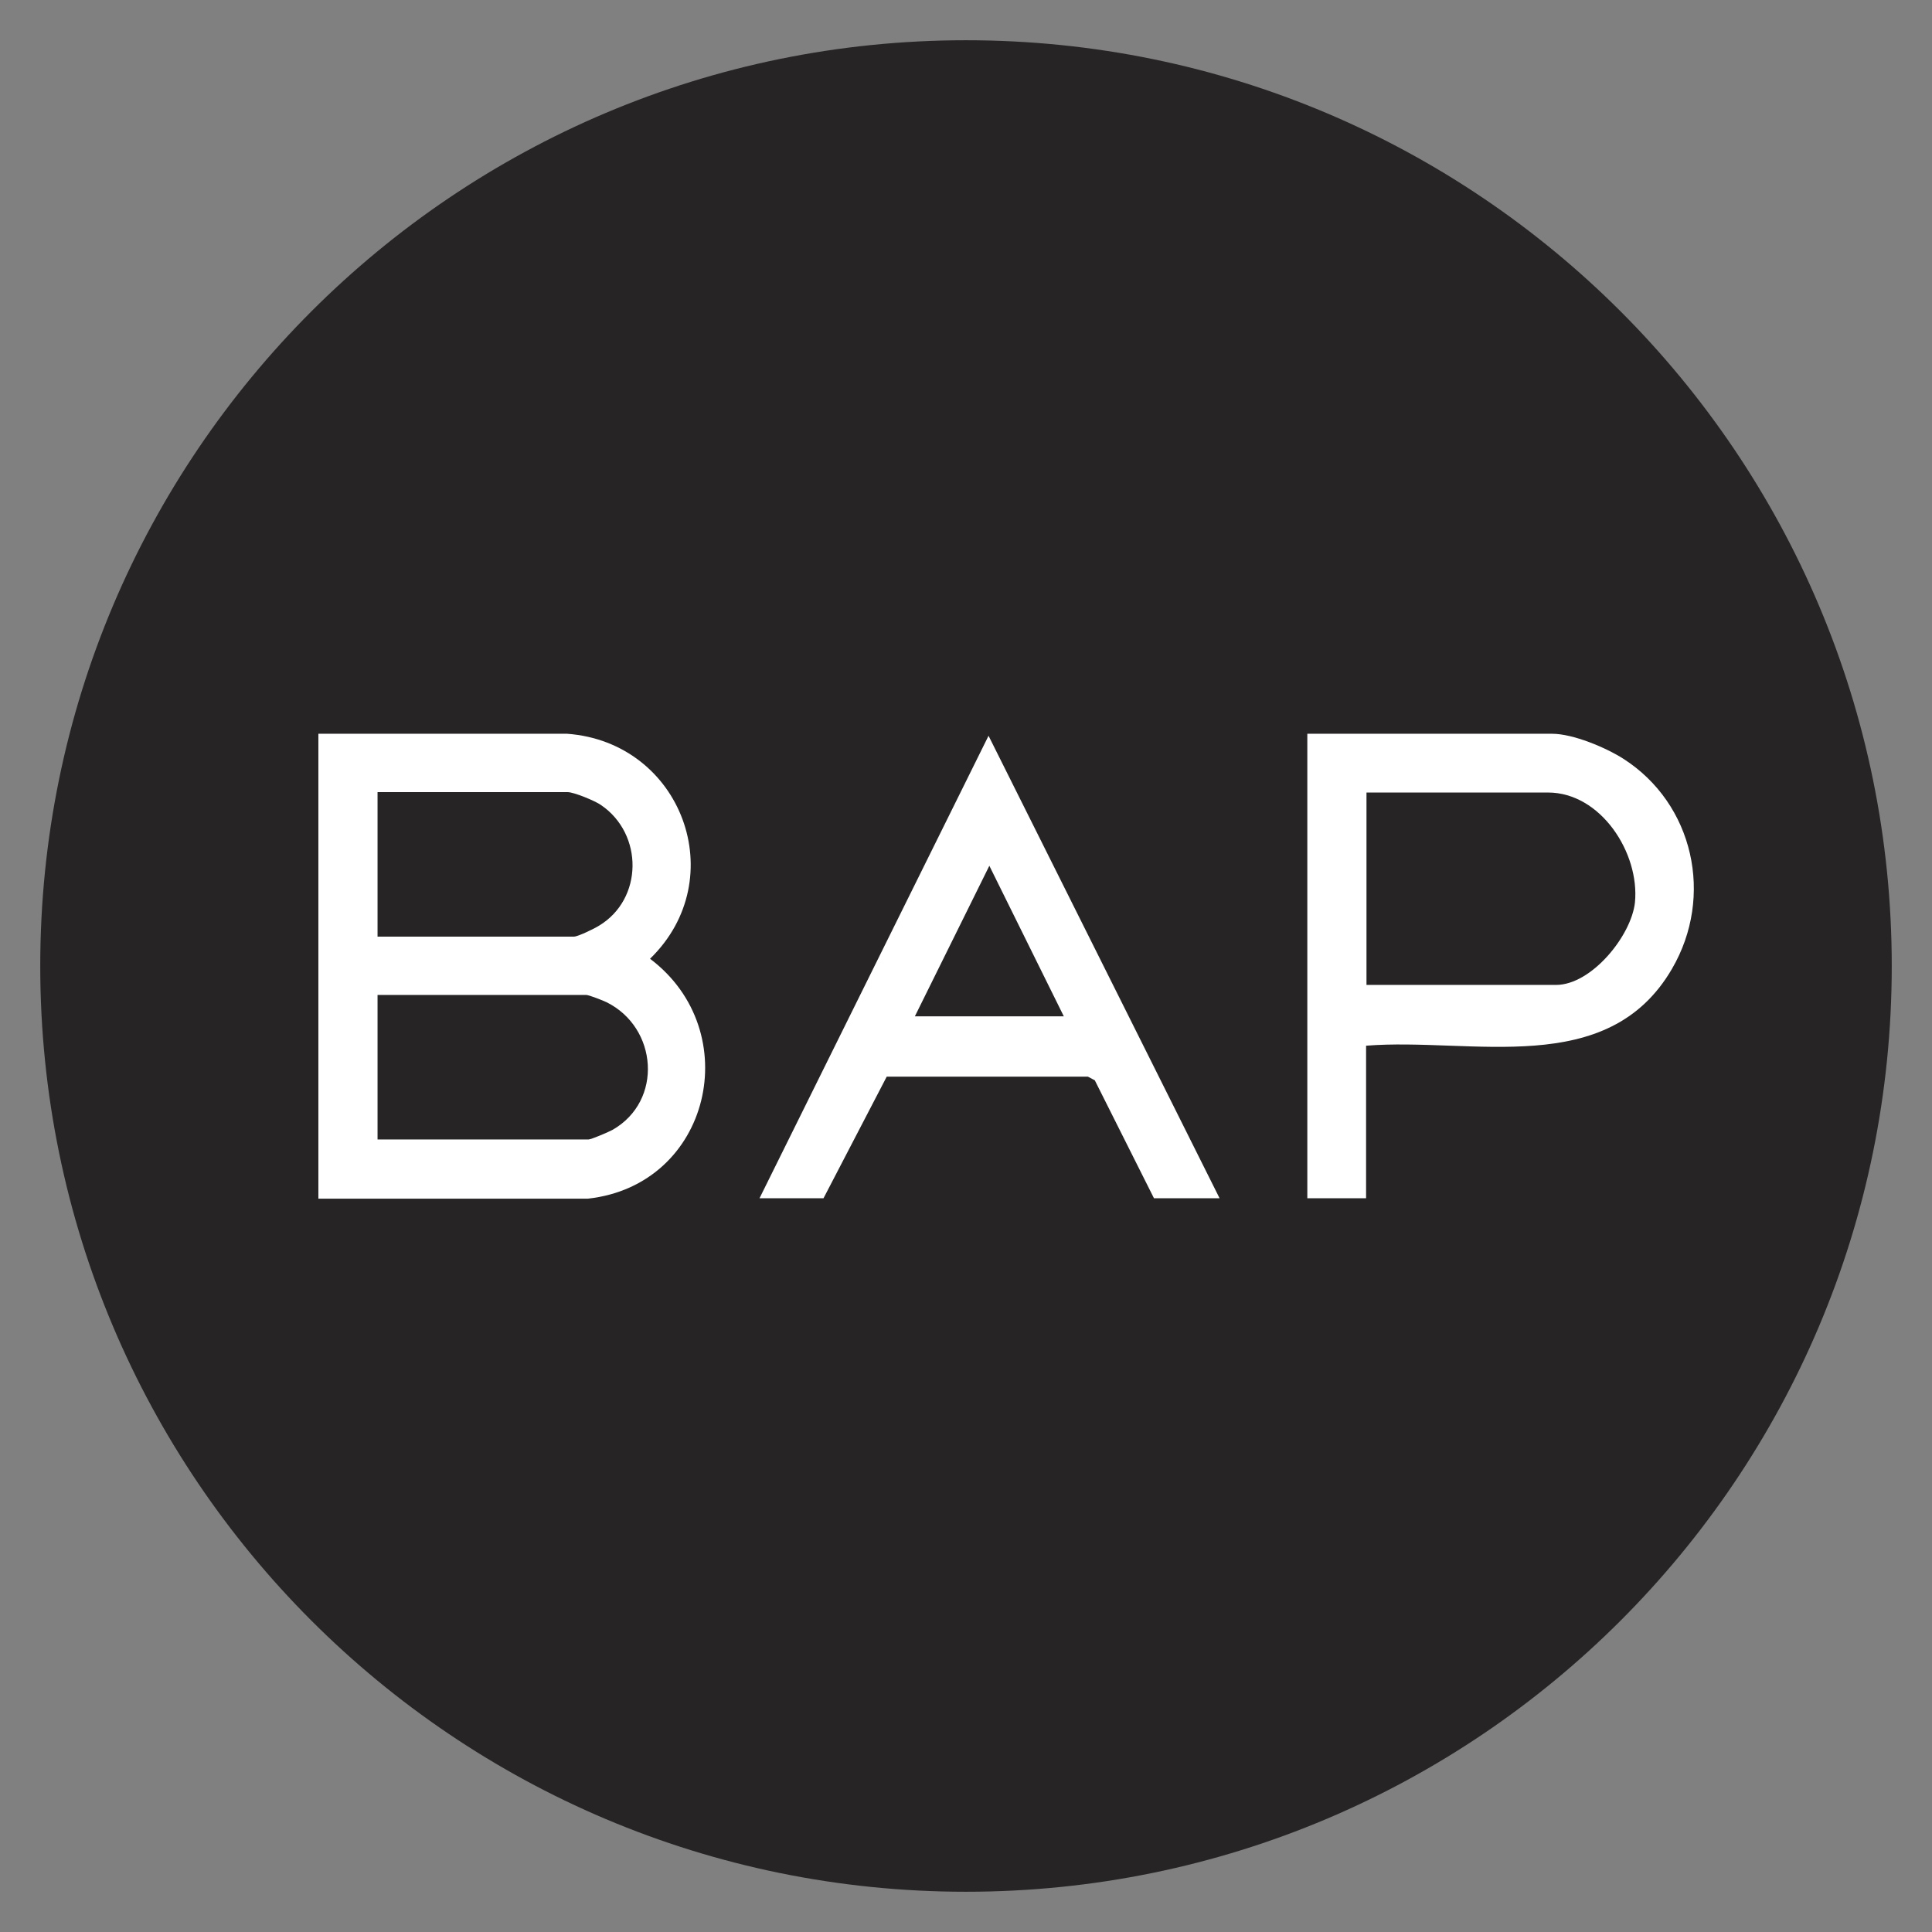
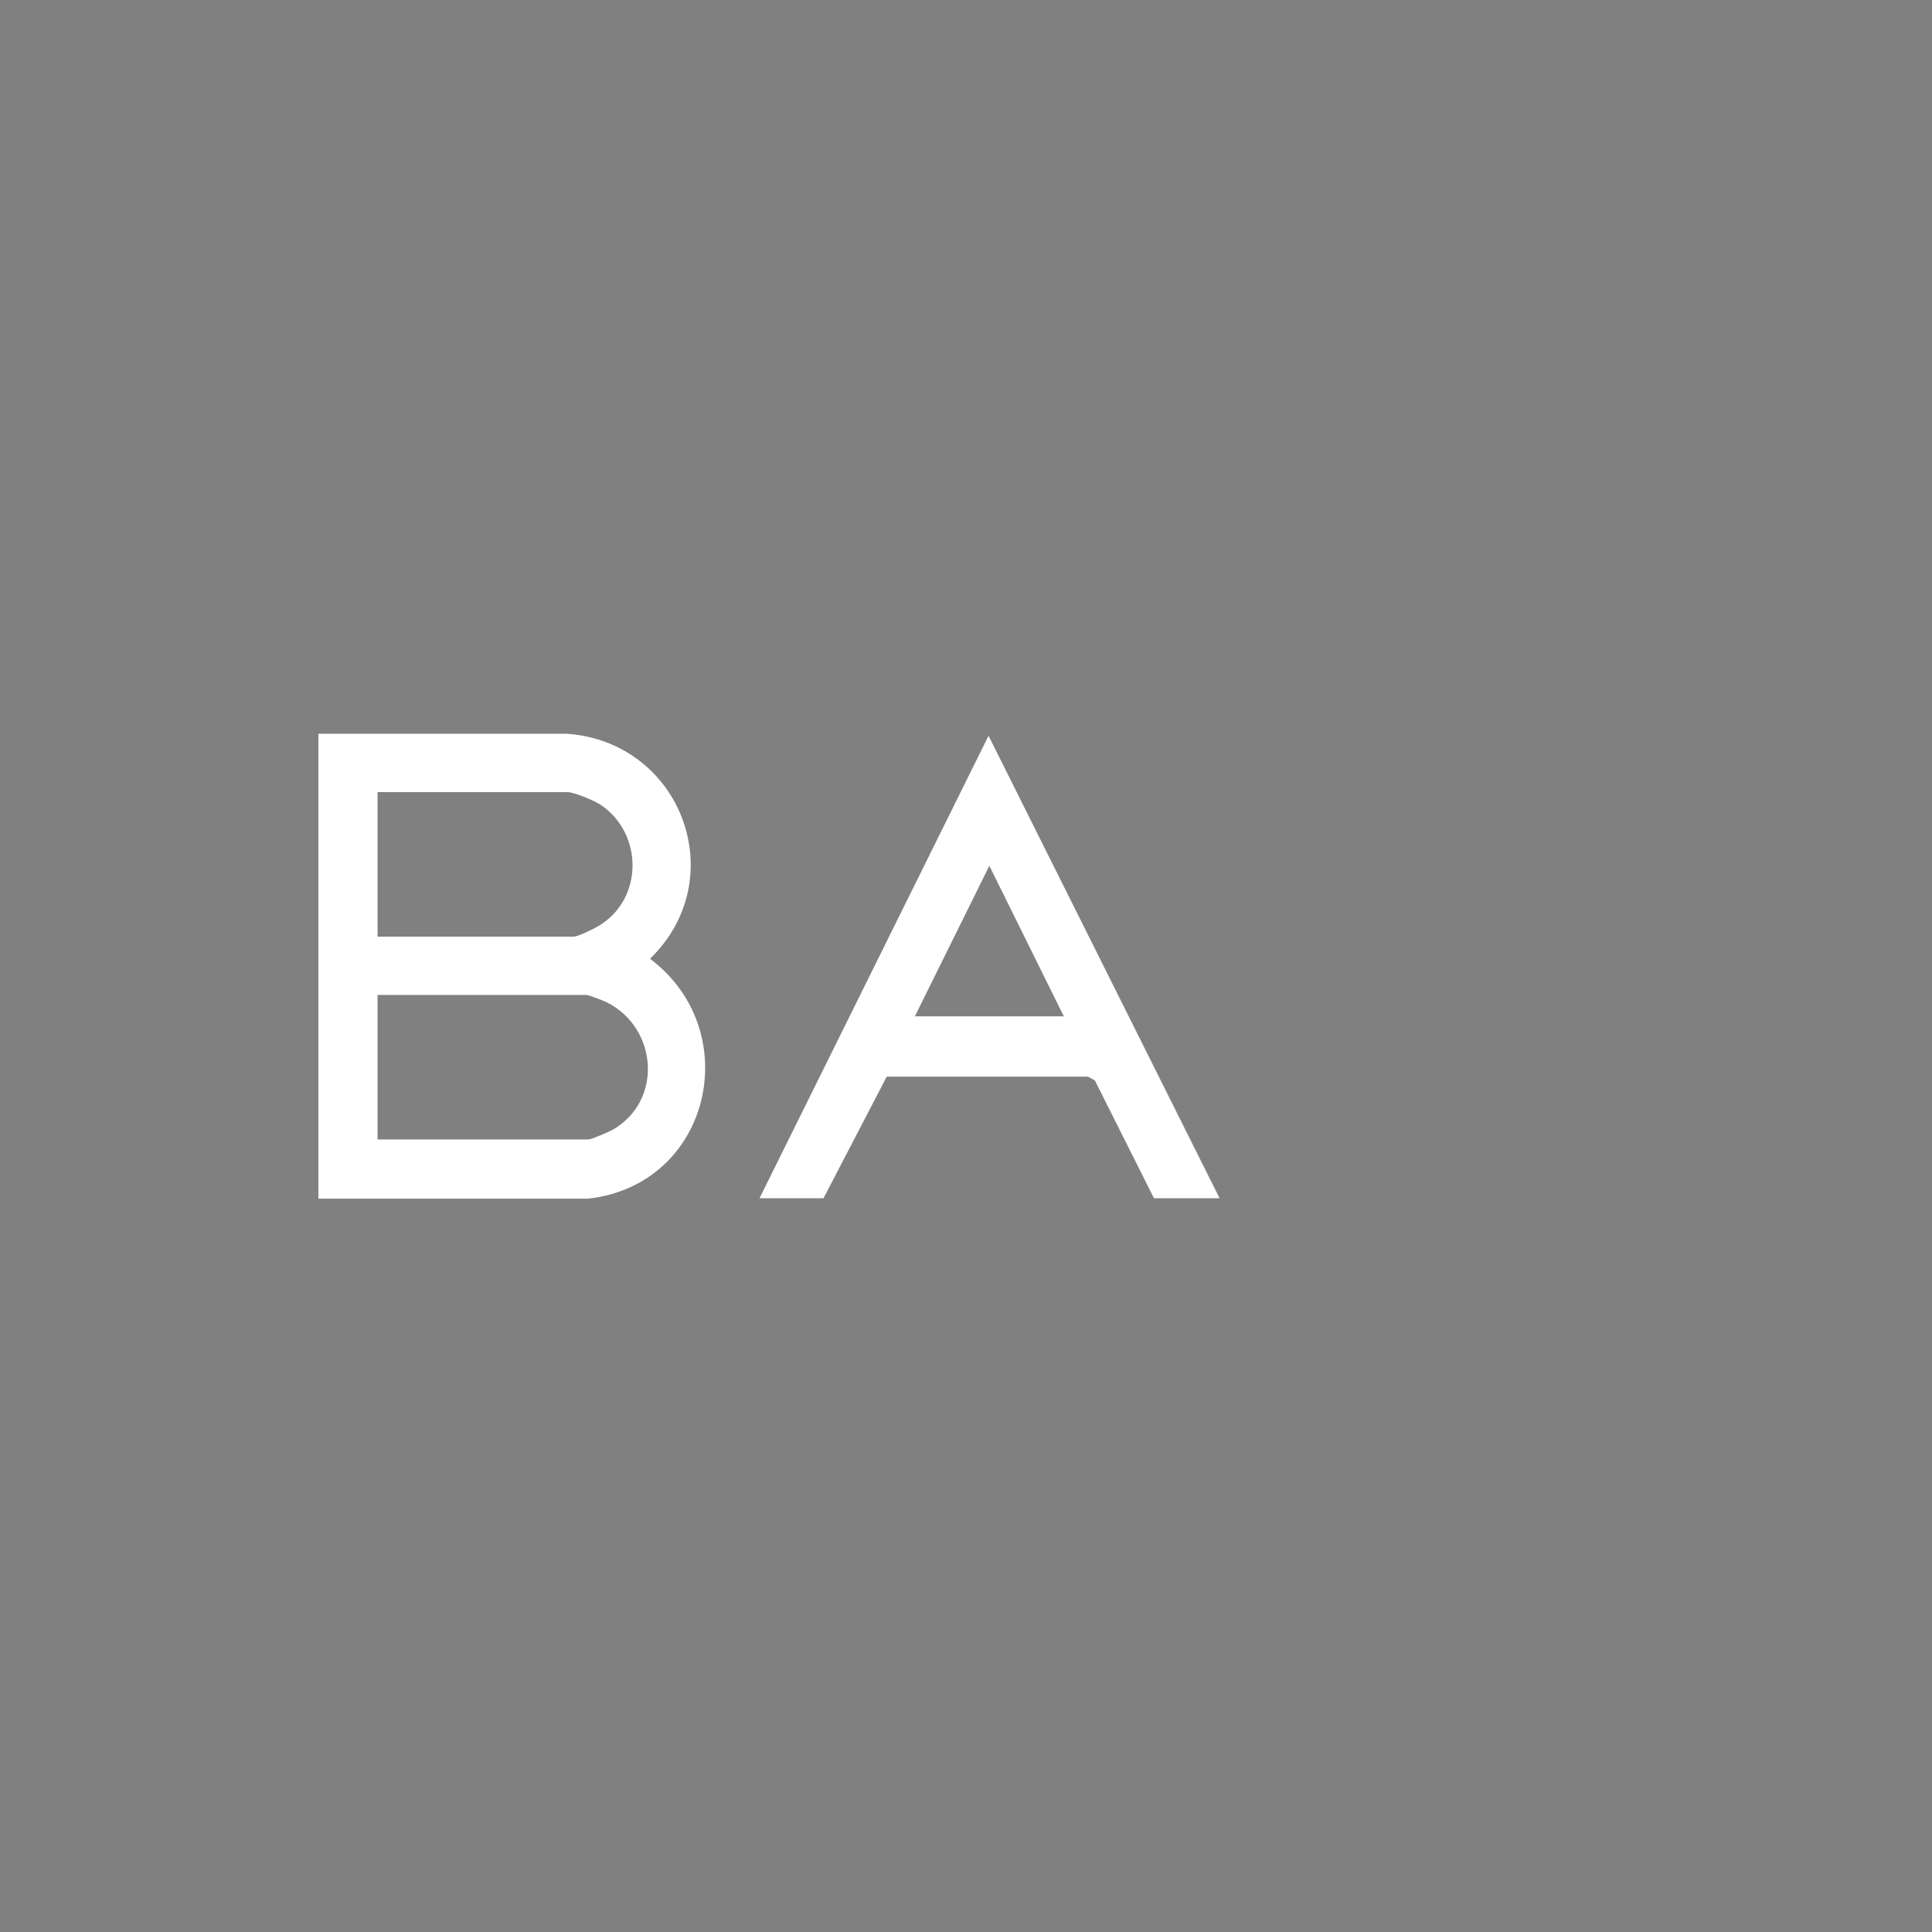
<svg xmlns="http://www.w3.org/2000/svg" data-bbox="1 1 46 46" viewBox="0 0 48 48" data-type="color">
  <rect x="0" y="0" width="48" height="48" fill="#808080" stroke="none" />
  <g>
-     <path fill="#262425" d="M47 24c0 12.703-10.297 23-23 23S1 36.703 1 24 11.297 1 24 1s23 10.297 23 23" data-color="1" />
    <path d="M7.91 29.77V18.23h6.18c2.85.21 4.11 3.6 2.06 5.59 2.39 1.8 1.51 5.62-1.54 5.96h-6.7Zm1.47-6.5h4.88c.1 0 .51-.2.62-.27 1.1-.66 1.11-2.28.05-3-.14-.1-.67-.32-.83-.32H9.38zm0 5.04h5.24c.07 0 .51-.19.6-.24 1.26-.72 1.12-2.54-.15-3.17-.08-.04-.44-.18-.5-.18H9.38z" fill="#ffffff" data-color="2" />
-     <path d="M33.94 25.97v3.8h-1.46V18.23h6.08c.52 0 1.33.34 1.77.62 1.75 1.12 2.26 3.42 1.21 5.22-1.6 2.75-4.97 1.7-7.6 1.91Zm0-1.5h4.72c.88 0 1.87-1.22 1.96-2.05.12-1.23-.85-2.73-2.16-2.73h-4.51v4.78Z" fill="#ffffff" data-color="2" />
    <path d="M30.29 29.77h-1.62l-1.47-2.93-.17-.09h-5l-1.57 3.02h-1.59l5.69-11.49 5.74 11.49Zm-3.86-4.52-1.85-3.74-1.85 3.74z" fill="#ffffff" data-color="2" />
  </g>
</svg>